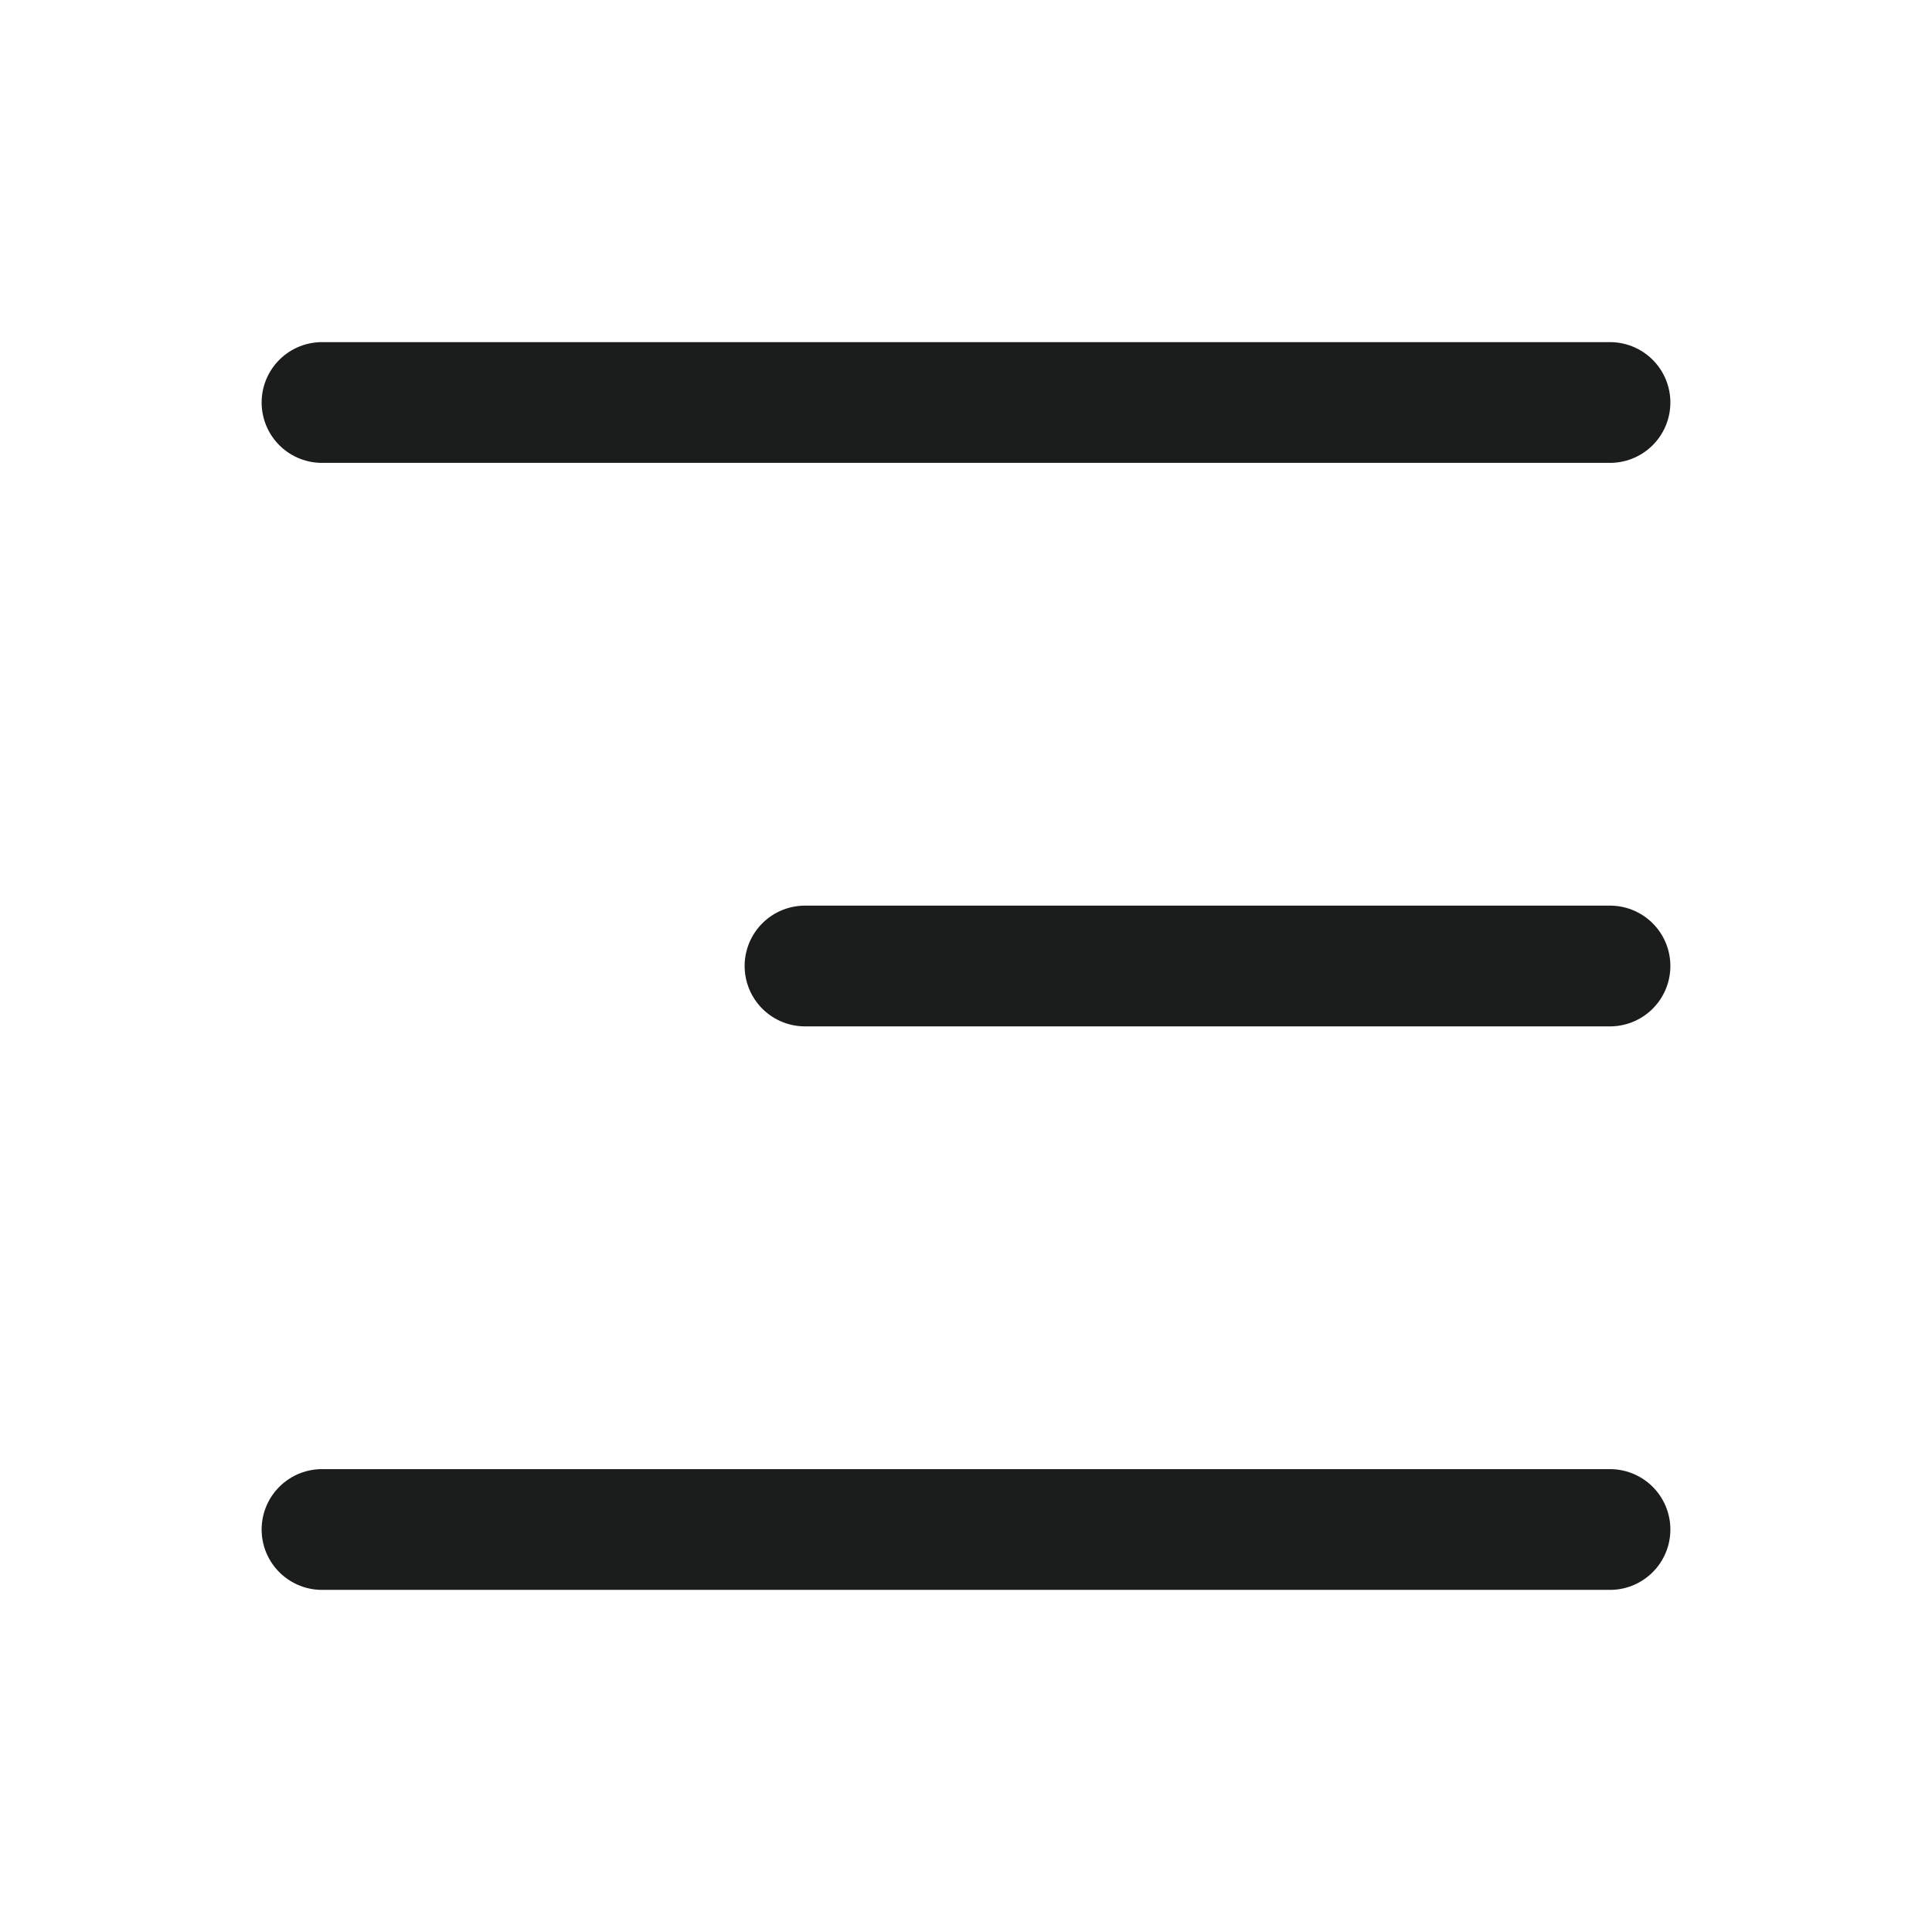
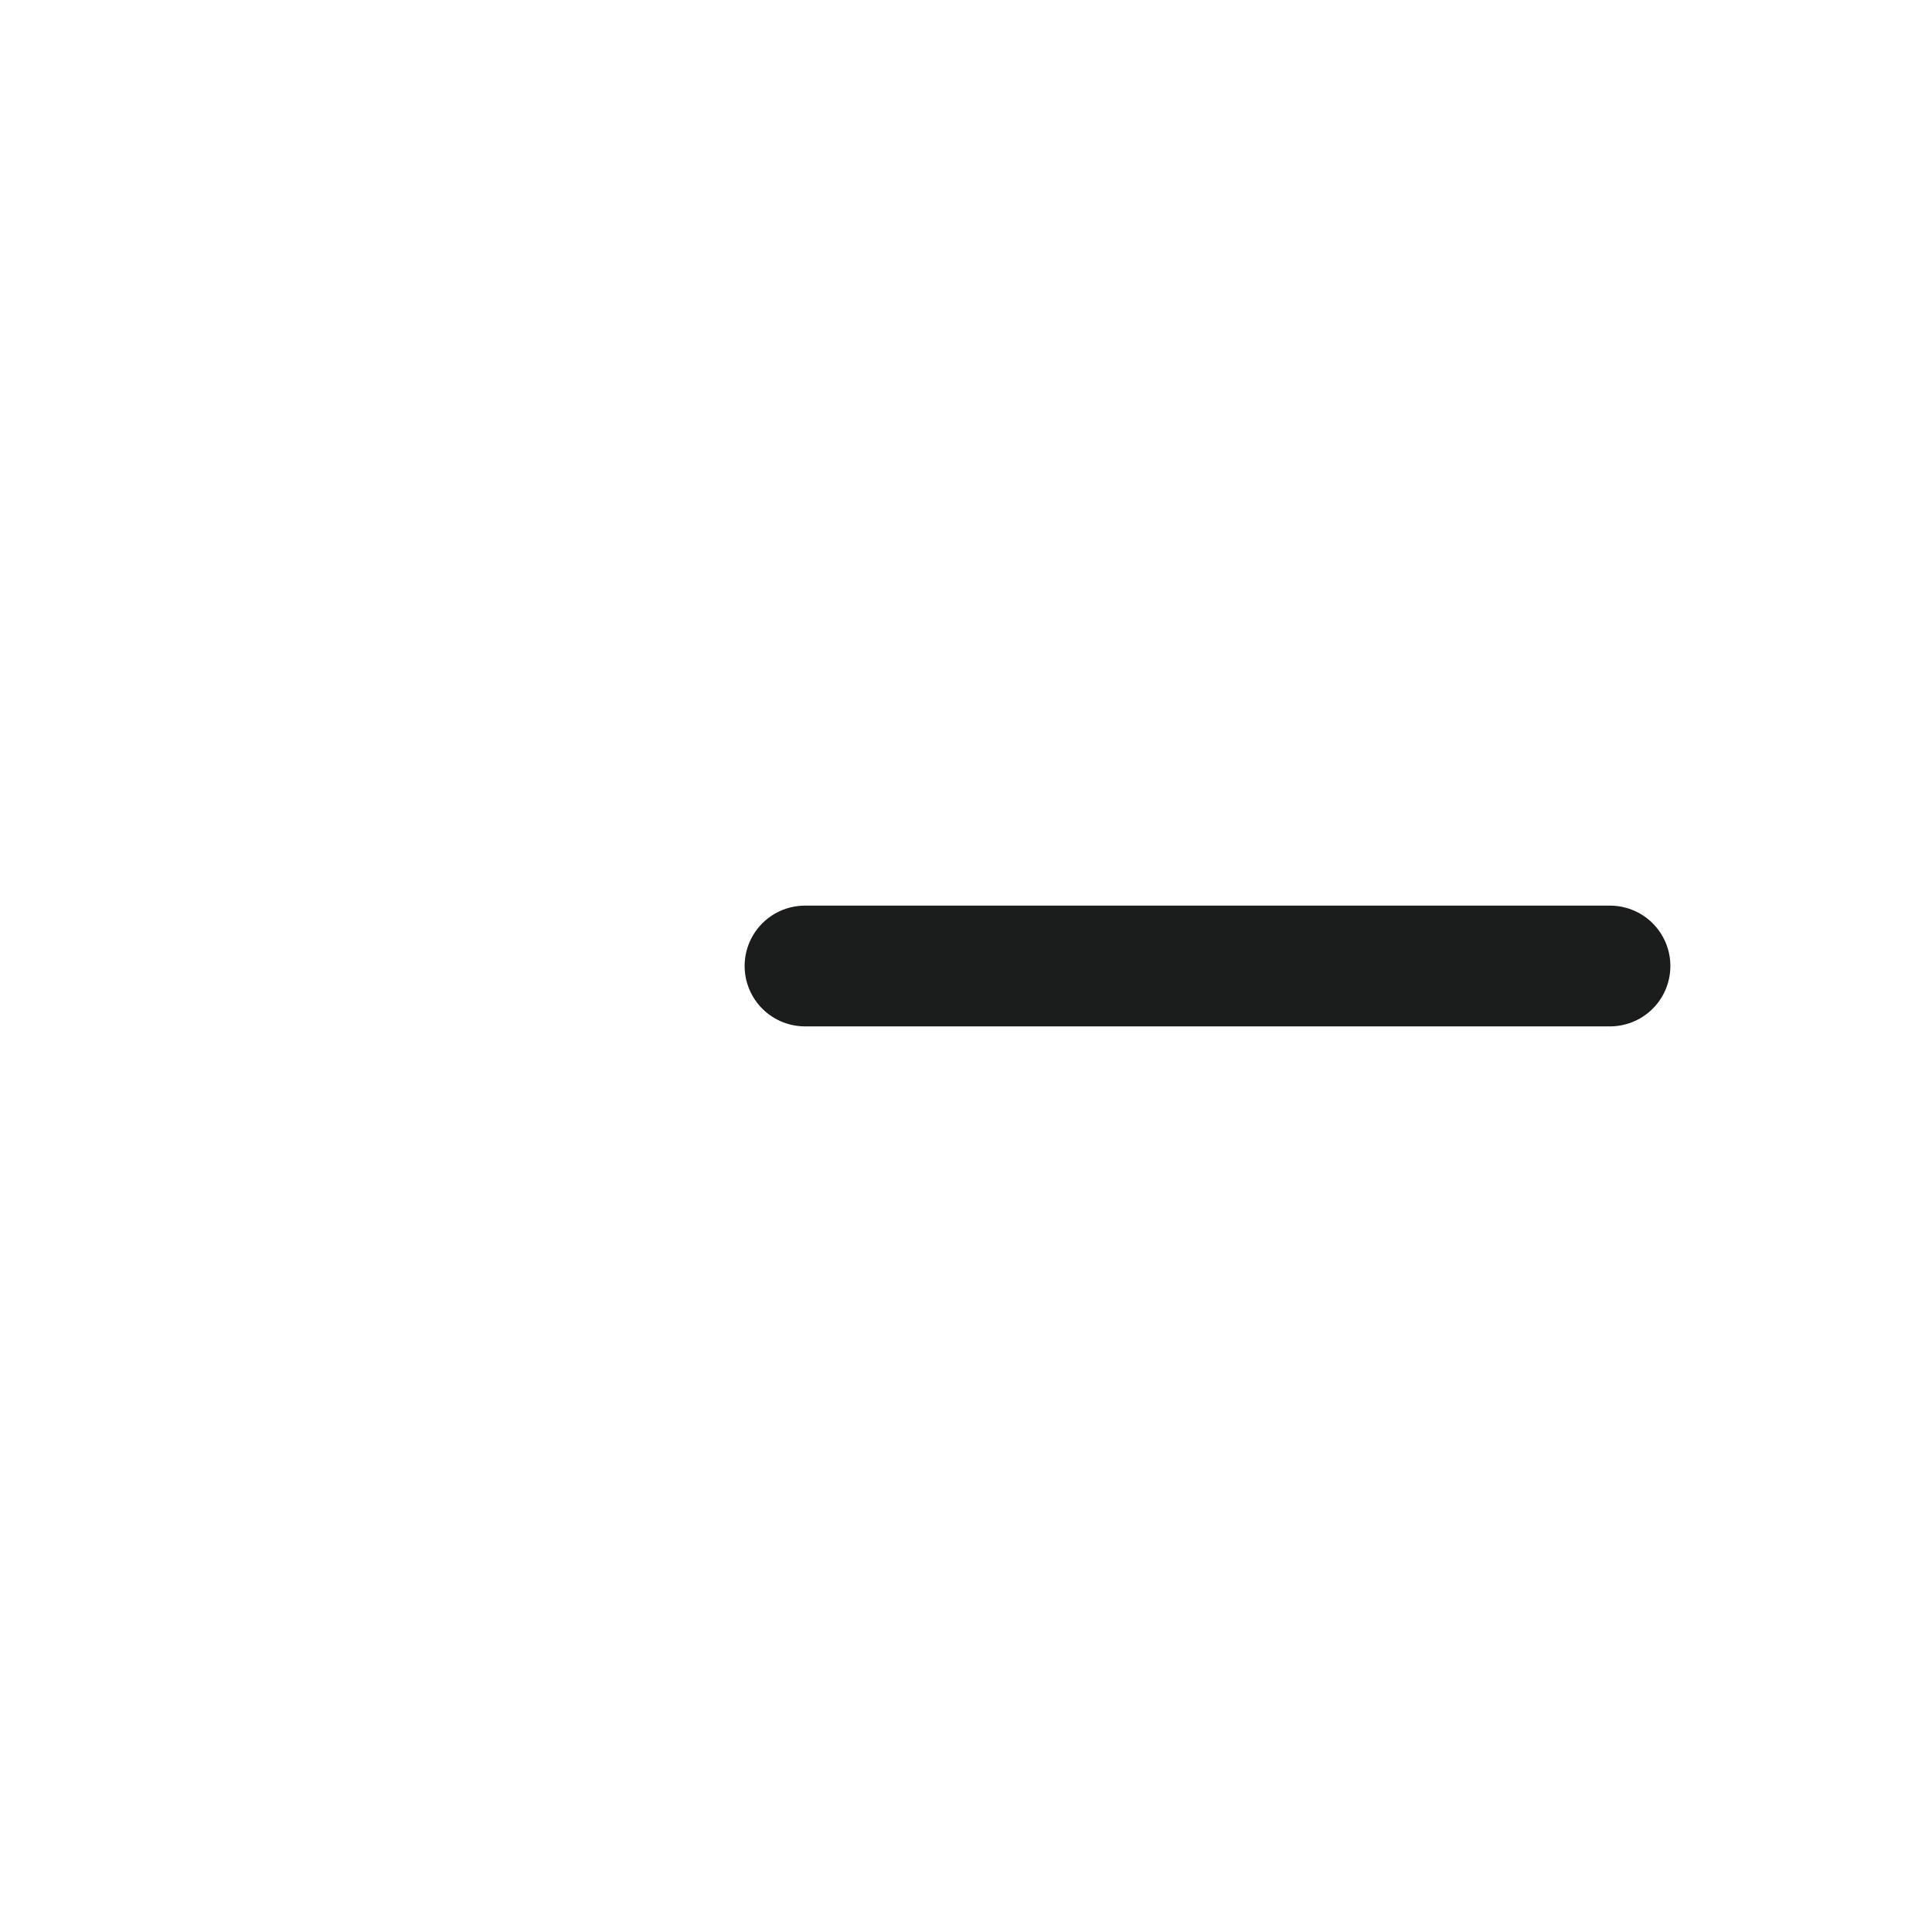
<svg xmlns="http://www.w3.org/2000/svg" width="24" height="24" viewBox="0 0 24 24" fill="none">
  <g id="menu-11">
    <path id="Vector" d="M20 12H10" stroke="#1A1D1C" stroke-width="1.5" stroke-linecap="round" stroke-linejoin="round" />
-     <path id="Vector_2" d="M20 5H4" stroke="#1A1D1C" stroke-width="1.5" stroke-linecap="round" stroke-linejoin="round" />
-     <path id="Vector_3" d="M20 19H4" stroke="#1A1D1C" stroke-width="1.5" stroke-linecap="round" stroke-linejoin="round" />
  </g>
</svg>